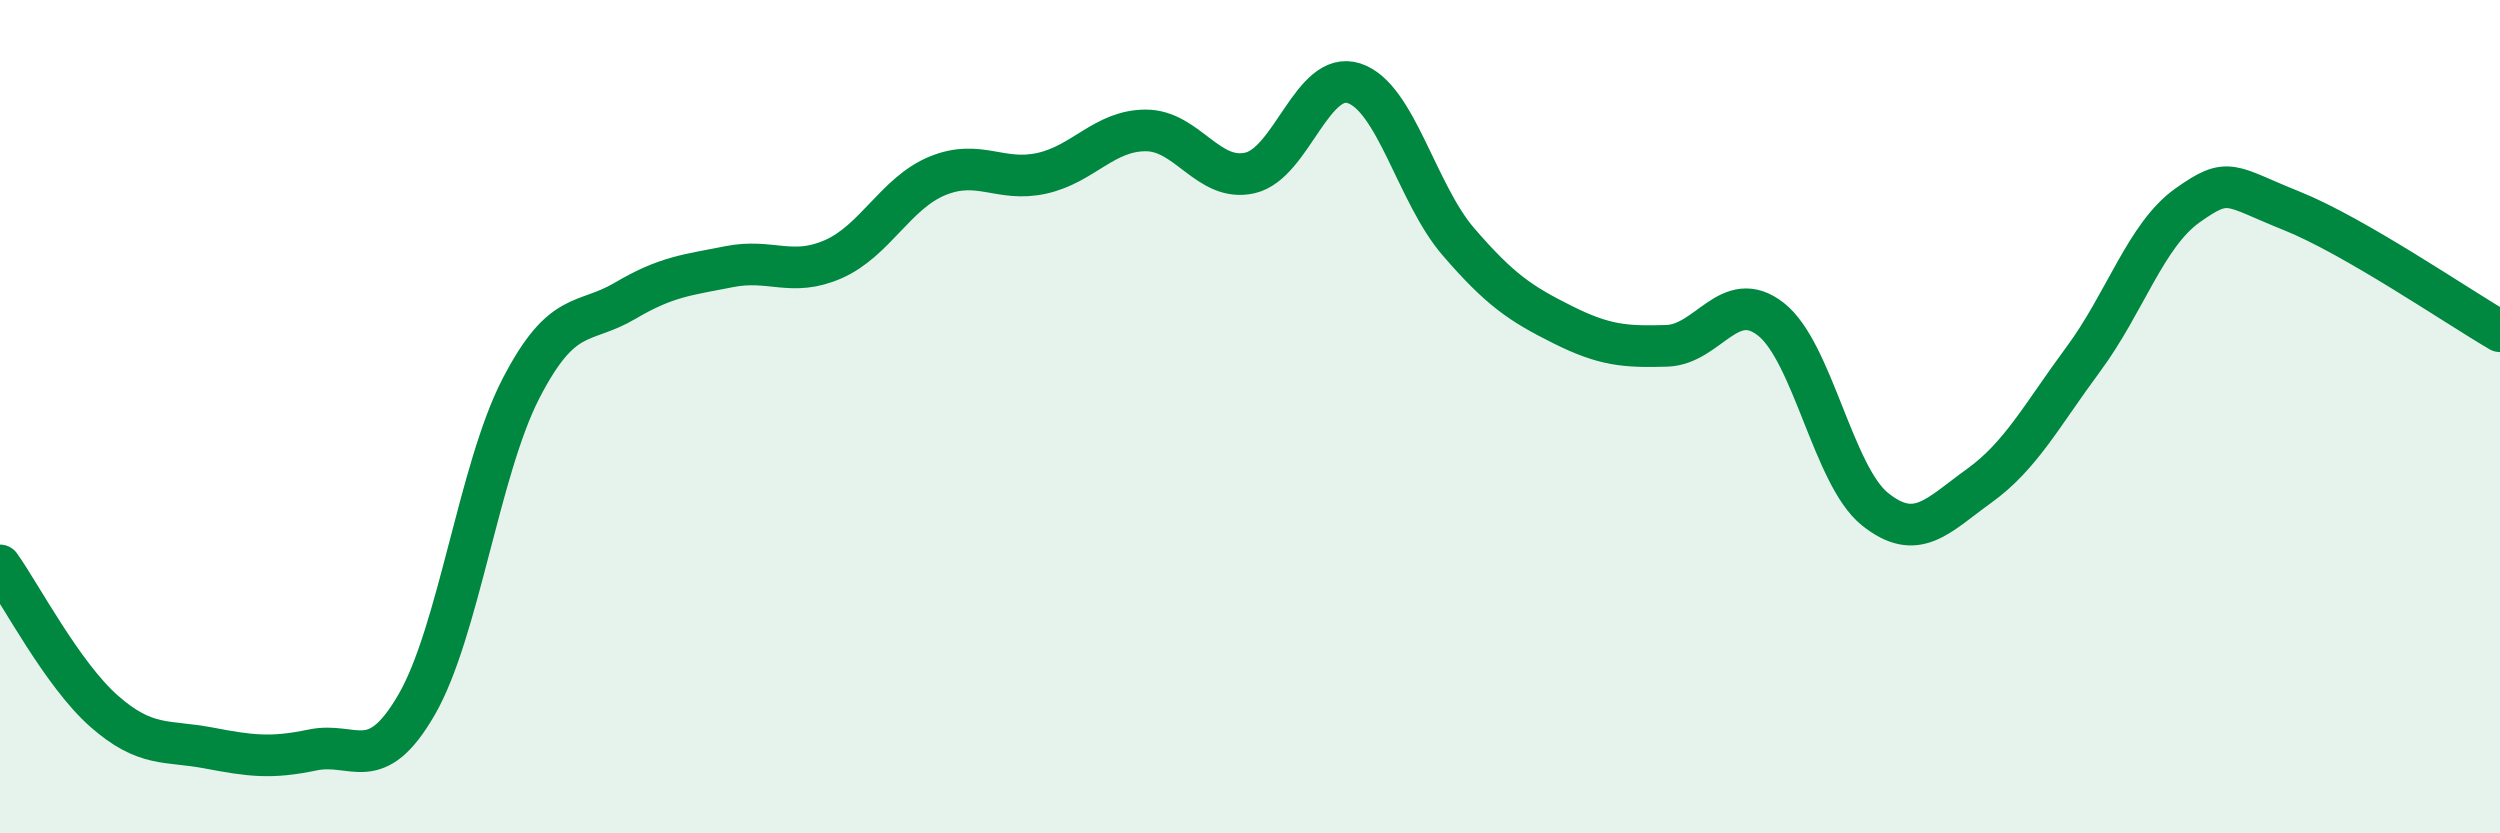
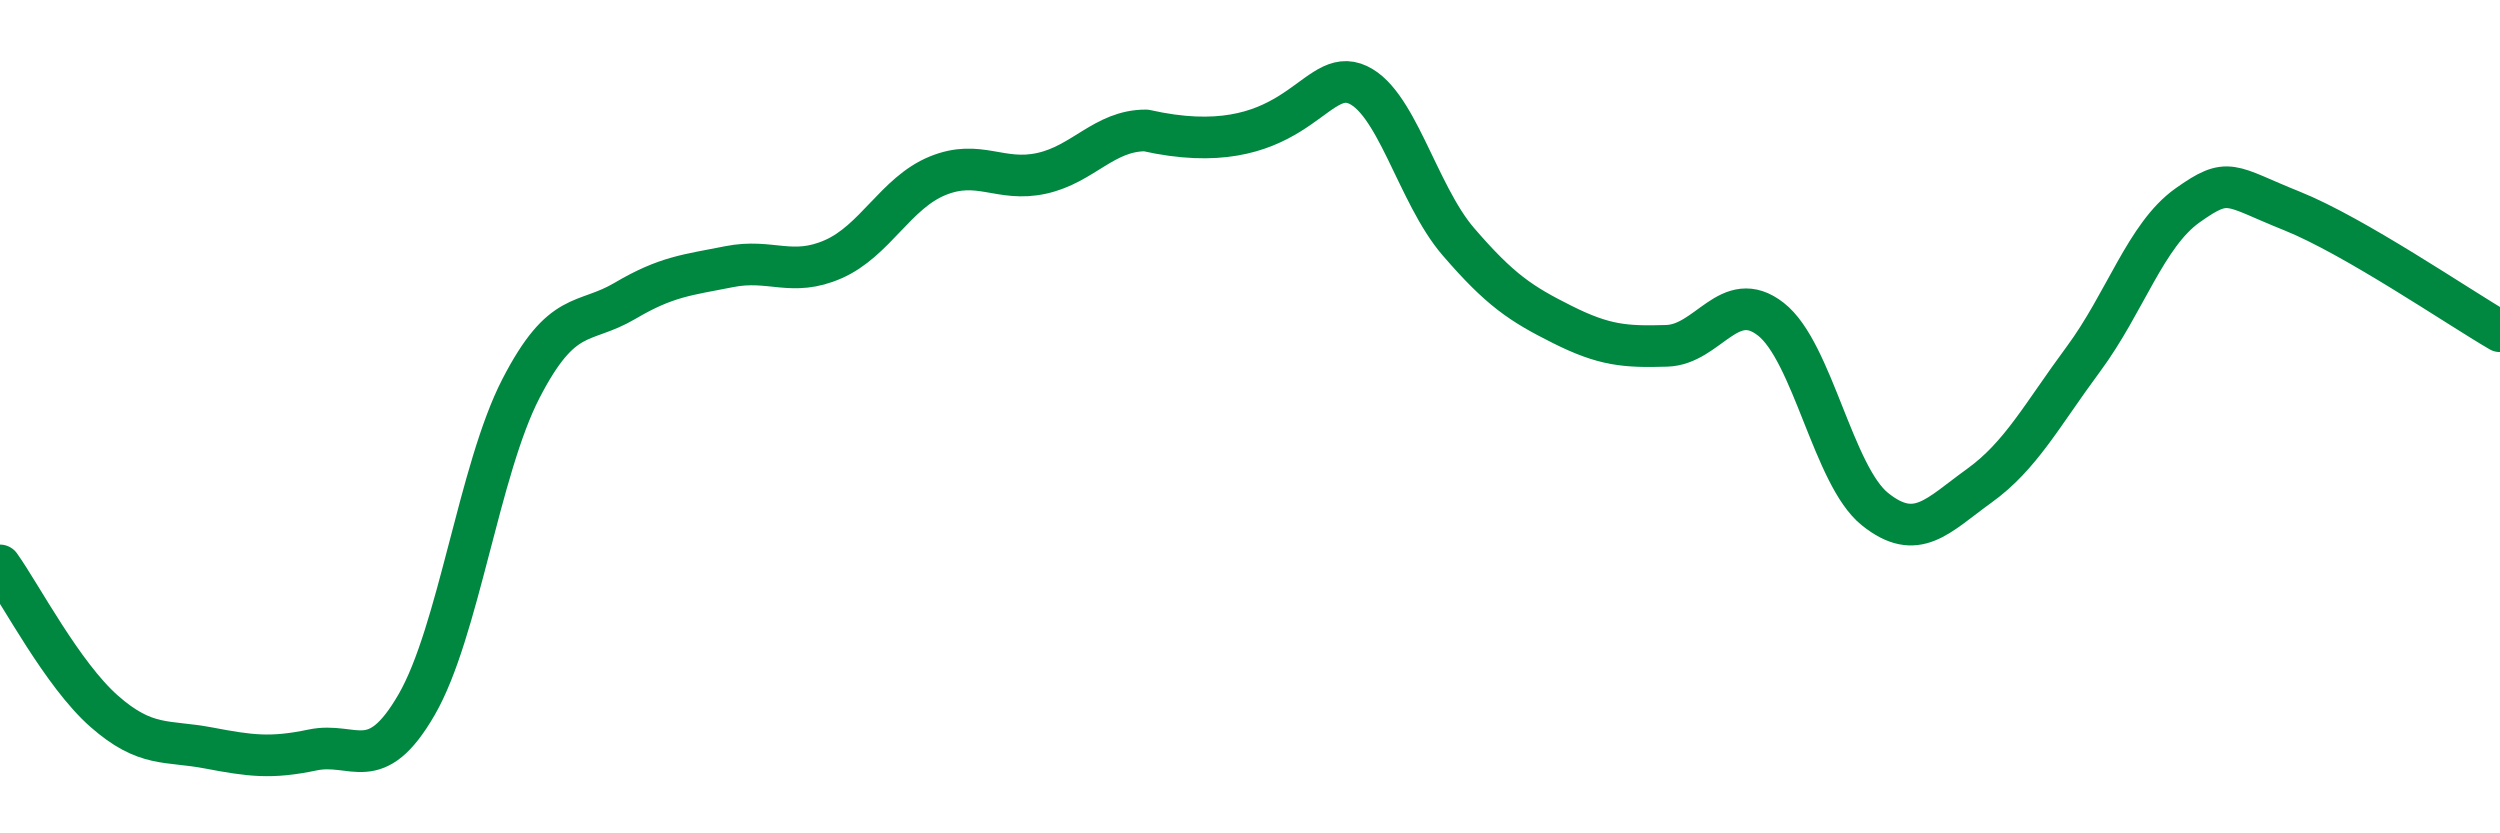
<svg xmlns="http://www.w3.org/2000/svg" width="60" height="20" viewBox="0 0 60 20">
-   <path d="M 0,13.57 C 0.5,14.27 1.5,16.19 2.5,17.07 C 3.5,17.95 4,17.76 5,17.95 C 6,18.14 6.5,18.21 7.5,18 C 8.5,17.79 9,18.64 10,16.91 C 11,15.18 11.5,11.27 12.5,9.33 C 13.5,7.39 14,7.81 15,7.22 C 16,6.63 16.5,6.6 17.5,6.4 C 18.5,6.2 19,6.66 20,6.22 C 21,5.78 21.5,4.63 22.5,4.22 C 23.5,3.81 24,4.38 25,4.16 C 26,3.94 26.5,3.13 27.5,3.13 C 28.5,3.13 29,4.38 30,4.15 C 31,3.92 31.5,1.67 32.5,2 C 33.5,2.33 34,4.64 35,5.8 C 36,6.96 36.5,7.29 37.5,7.79 C 38.5,8.29 39,8.33 40,8.3 C 41,8.27 41.5,6.88 42.5,7.66 C 43.5,8.44 44,11.42 45,12.22 C 46,13.02 46.5,12.38 47.5,11.66 C 48.5,10.94 49,9.97 50,8.62 C 51,7.27 51.5,5.64 52.5,4.93 C 53.5,4.22 53.5,4.46 55,5.06 C 56.5,5.66 59,7.37 60,7.95L60 20L0 20Z" fill="#008740" opacity="0.1" stroke-linecap="round" stroke-linejoin="round" />
-   <path d="M 0,13.57 C 0.5,14.27 1.5,16.19 2.5,17.07 C 3.5,17.95 4,17.76 5,17.95 C 6,18.14 6.5,18.21 7.5,18 C 8.5,17.79 9,18.64 10,16.91 C 11,15.18 11.5,11.27 12.5,9.33 C 13.5,7.39 14,7.81 15,7.22 C 16,6.63 16.5,6.6 17.5,6.4 C 18.5,6.2 19,6.66 20,6.22 C 21,5.78 21.5,4.63 22.5,4.22 C 23.5,3.81 24,4.38 25,4.16 C 26,3.94 26.5,3.13 27.5,3.13 C 28.5,3.13 29,4.38 30,4.15 C 31,3.92 31.5,1.67 32.5,2 C 33.5,2.33 34,4.64 35,5.8 C 36,6.96 36.5,7.29 37.5,7.79 C 38.5,8.29 39,8.33 40,8.3 C 41,8.27 41.5,6.88 42.5,7.66 C 43.5,8.44 44,11.42 45,12.22 C 46,13.02 46.5,12.38 47.5,11.66 C 48.5,10.94 49,9.97 50,8.62 C 51,7.27 51.5,5.64 52.5,4.93 C 53.5,4.22 53.5,4.46 55,5.06 C 56.5,5.66 59,7.37 60,7.95" stroke="#008740" stroke-width="1" fill="none" stroke-linecap="round" stroke-linejoin="round" />
+   <path d="M 0,13.57 C 0.5,14.27 1.5,16.19 2.5,17.07 C 3.5,17.95 4,17.76 5,17.95 C 6,18.14 6.5,18.21 7.5,18 C 8.5,17.79 9,18.64 10,16.91 C 11,15.18 11.5,11.27 12.5,9.33 C 13.5,7.39 14,7.81 15,7.22 C 16,6.63 16.5,6.6 17.5,6.4 C 18.5,6.2 19,6.66 20,6.22 C 21,5.78 21.5,4.63 22.5,4.22 C 23.5,3.81 24,4.38 25,4.16 C 26,3.94 26.5,3.13 27.5,3.13 C 31,3.92 31.5,1.67 32.5,2 C 33.5,2.33 34,4.64 35,5.8 C 36,6.96 36.5,7.29 37.5,7.79 C 38.5,8.29 39,8.33 40,8.3 C 41,8.27 41.5,6.88 42.5,7.66 C 43.5,8.44 44,11.42 45,12.22 C 46,13.02 46.5,12.38 47.5,11.66 C 48.5,10.94 49,9.97 50,8.62 C 51,7.27 51.5,5.64 52.5,4.93 C 53.5,4.22 53.5,4.46 55,5.06 C 56.5,5.66 59,7.37 60,7.95" stroke="#008740" stroke-width="1" fill="none" stroke-linecap="round" stroke-linejoin="round" />
</svg>